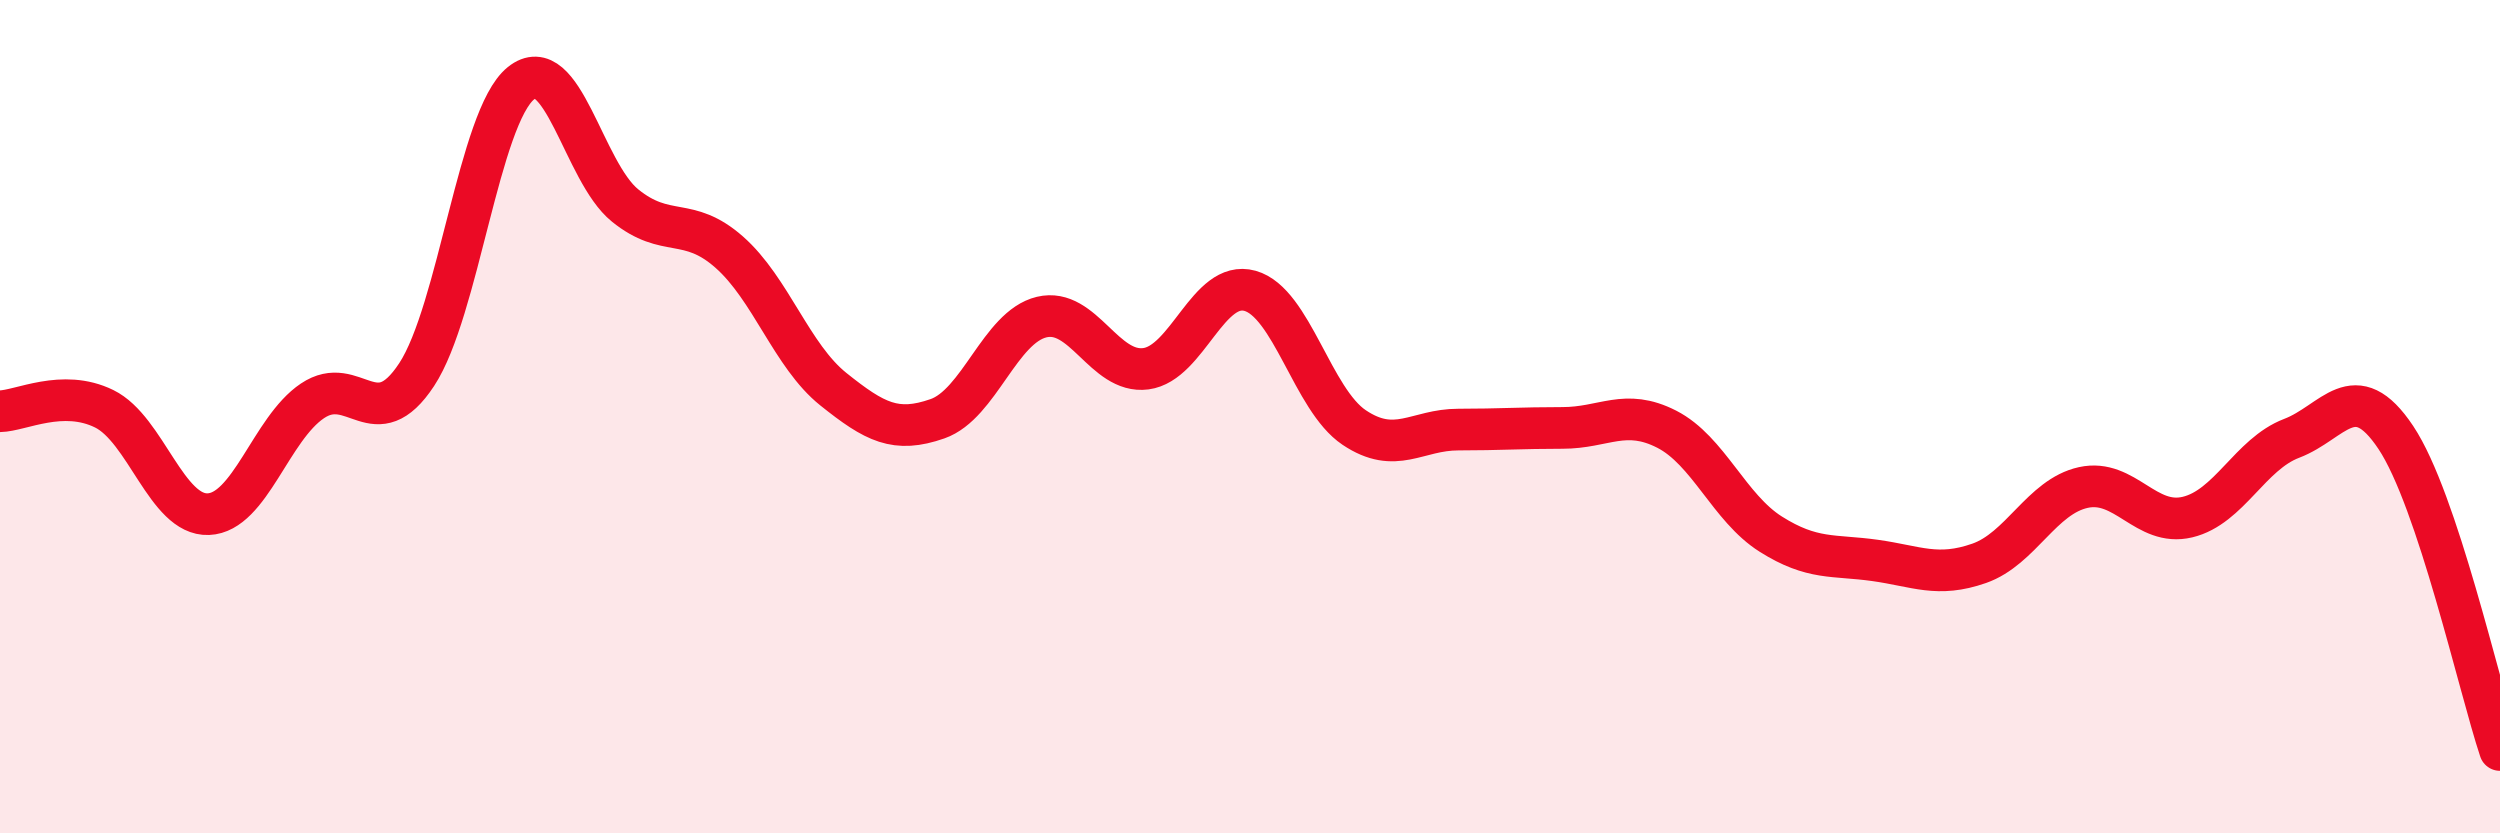
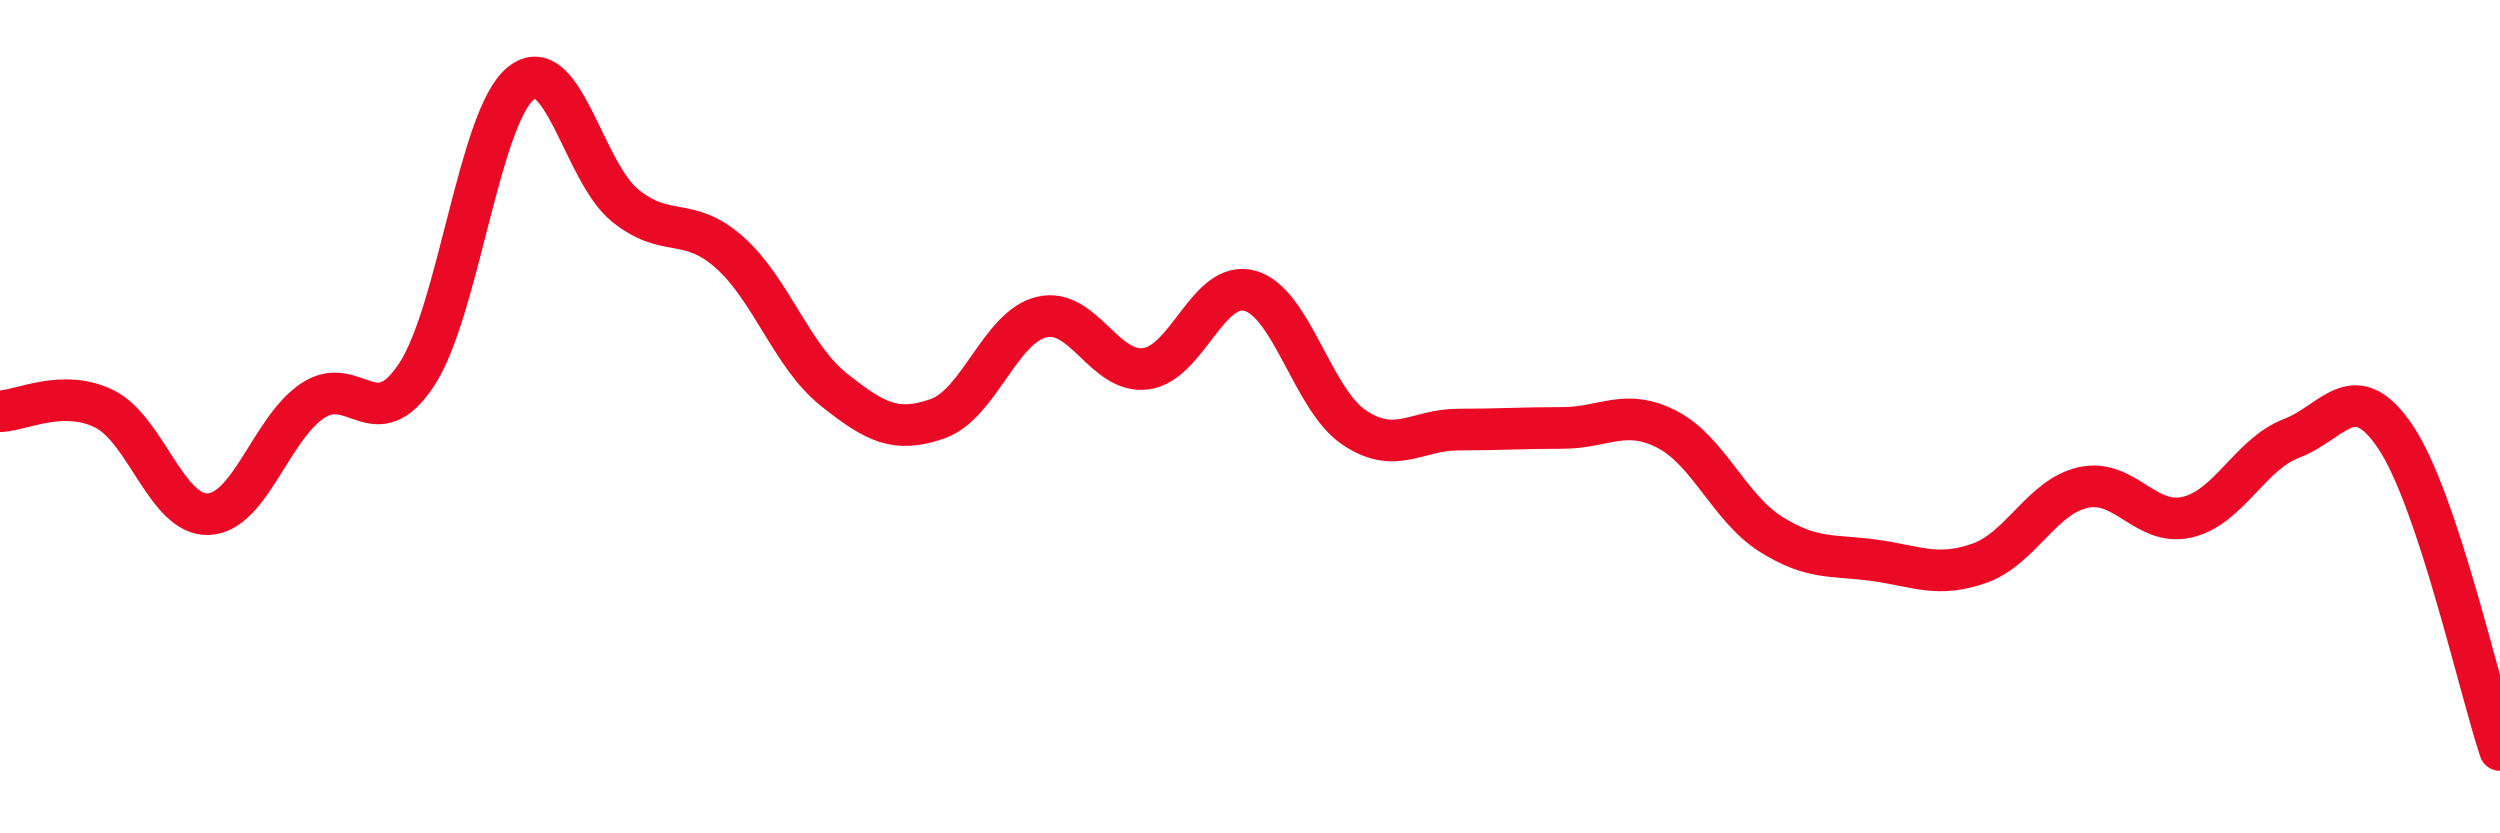
<svg xmlns="http://www.w3.org/2000/svg" width="60" height="20" viewBox="0 0 60 20">
-   <path d="M 0,9.87 C 0.5,9.86 1.5,9.32 2.5,9.81 C 3.5,10.3 4,12.38 5,12.34 C 6,12.3 6.5,10.29 7.5,9.62 C 8.5,8.95 9,10.51 10,8.99 C 11,7.47 11.5,2.81 12.5,2 C 13.5,1.19 14,4.12 15,4.93 C 16,5.74 16.5,5.17 17.5,6.05 C 18.5,6.93 19,8.54 20,9.34 C 21,10.14 21.5,10.4 22.5,10.05 C 23.5,9.7 24,7.85 25,7.61 C 26,7.37 26.5,8.98 27.5,8.85 C 28.5,8.72 29,6.7 30,6.98 C 31,7.26 31.5,9.59 32.5,10.26 C 33.5,10.93 34,10.31 35,10.31 C 36,10.31 36.5,10.27 37.5,10.27 C 38.5,10.27 39,9.79 40,10.3 C 41,10.81 41.5,12.19 42.5,12.82 C 43.5,13.45 44,13.31 45,13.45 C 46,13.59 46.5,13.87 47.5,13.52 C 48.5,13.17 49,11.92 50,11.7 C 51,11.48 51.5,12.65 52.5,12.41 C 53.5,12.17 54,10.9 55,10.52 C 56,10.14 56.5,9 57.5,10.5 C 58.5,12 59.5,16.5 60,18L60 20L0 20Z" fill="#EB0A25" opacity="0.1" stroke-linecap="round" stroke-linejoin="round" />
  <path d="M 0,9.87 C 0.5,9.86 1.5,9.32 2.5,9.81 C 3.5,10.3 4,12.38 5,12.34 C 6,12.3 6.5,10.29 7.5,9.62 C 8.5,8.95 9,10.51 10,8.99 C 11,7.47 11.5,2.81 12.5,2 C 13.5,1.19 14,4.12 15,4.93 C 16,5.74 16.5,5.17 17.5,6.05 C 18.5,6.93 19,8.54 20,9.34 C 21,10.14 21.5,10.4 22.5,10.05 C 23.5,9.7 24,7.85 25,7.61 C 26,7.37 26.5,8.98 27.5,8.85 C 28.5,8.72 29,6.7 30,6.98 C 31,7.26 31.5,9.59 32.5,10.26 C 33.5,10.93 34,10.31 35,10.31 C 36,10.31 36.5,10.27 37.5,10.27 C 38.5,10.27 39,9.79 40,10.3 C 41,10.81 41.5,12.19 42.5,12.82 C 43.5,13.45 44,13.31 45,13.45 C 46,13.59 46.5,13.87 47.5,13.52 C 48.5,13.17 49,11.92 50,11.7 C 51,11.48 51.5,12.65 52.5,12.41 C 53.5,12.17 54,10.9 55,10.52 C 56,10.14 56.5,9 57.5,10.5 C 58.5,12 59.5,16.5 60,18" stroke="#EB0A25" stroke-width="1" fill="none" stroke-linecap="round" stroke-linejoin="round" />
</svg>